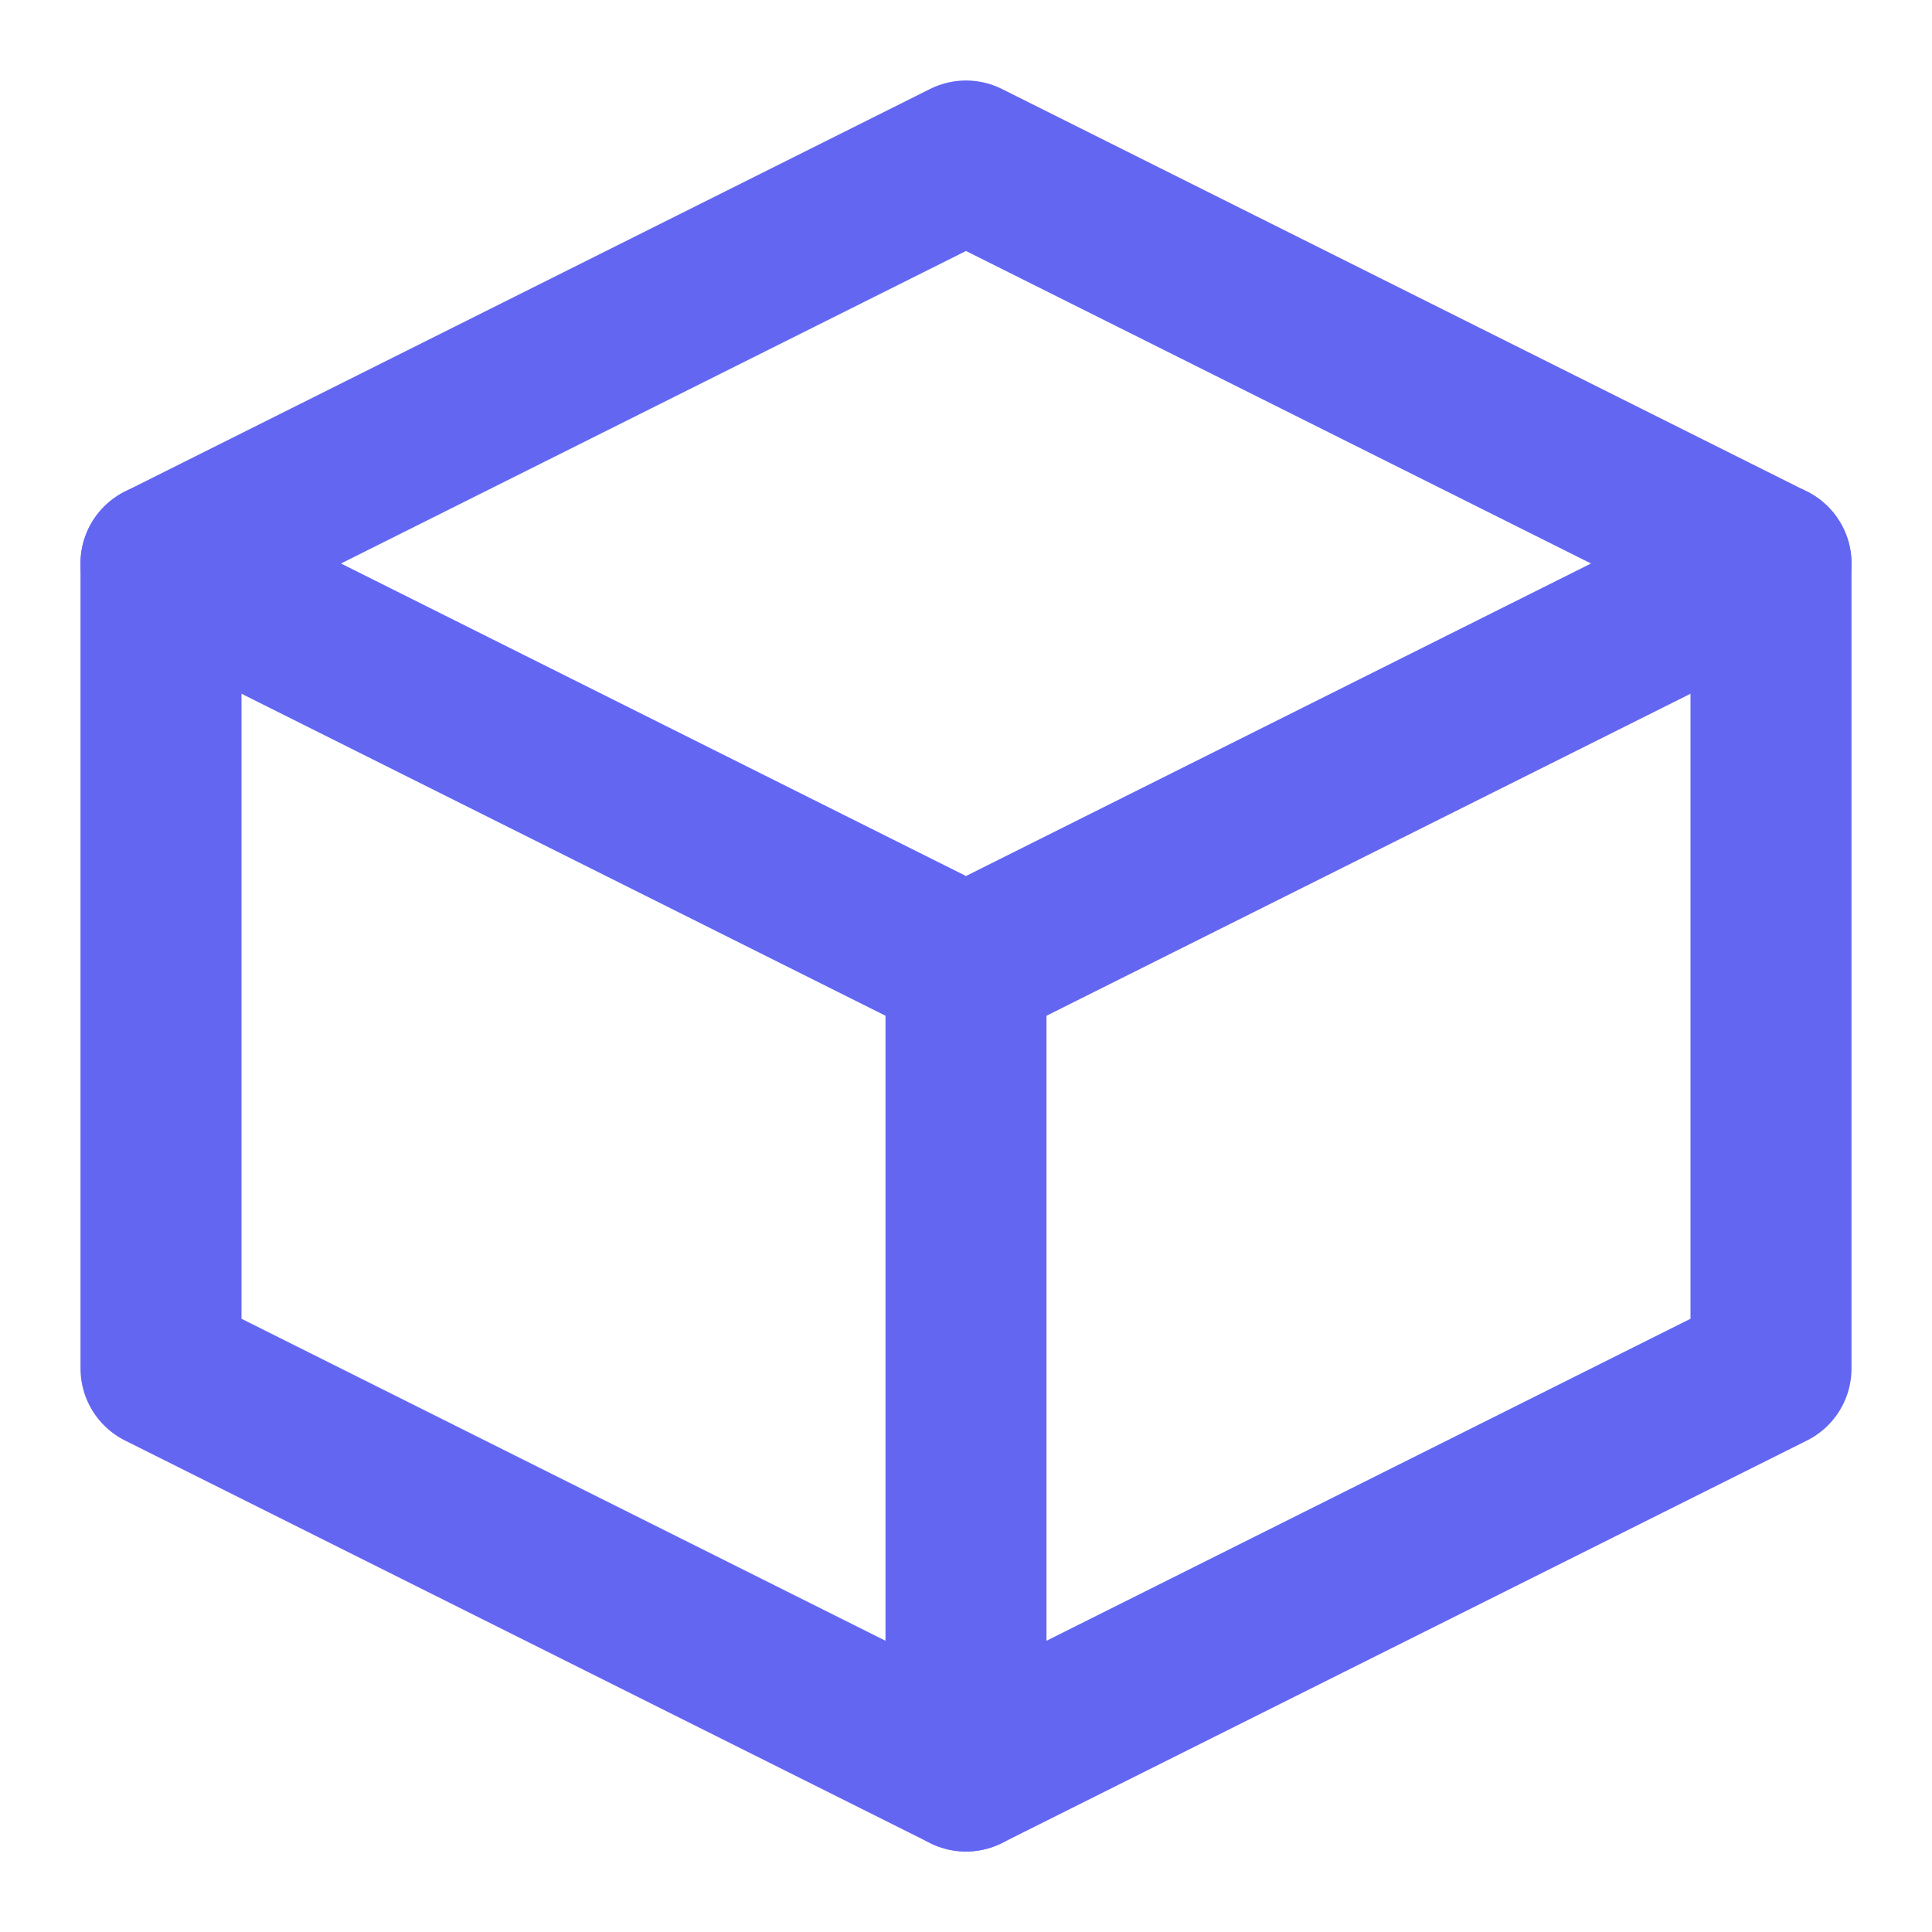
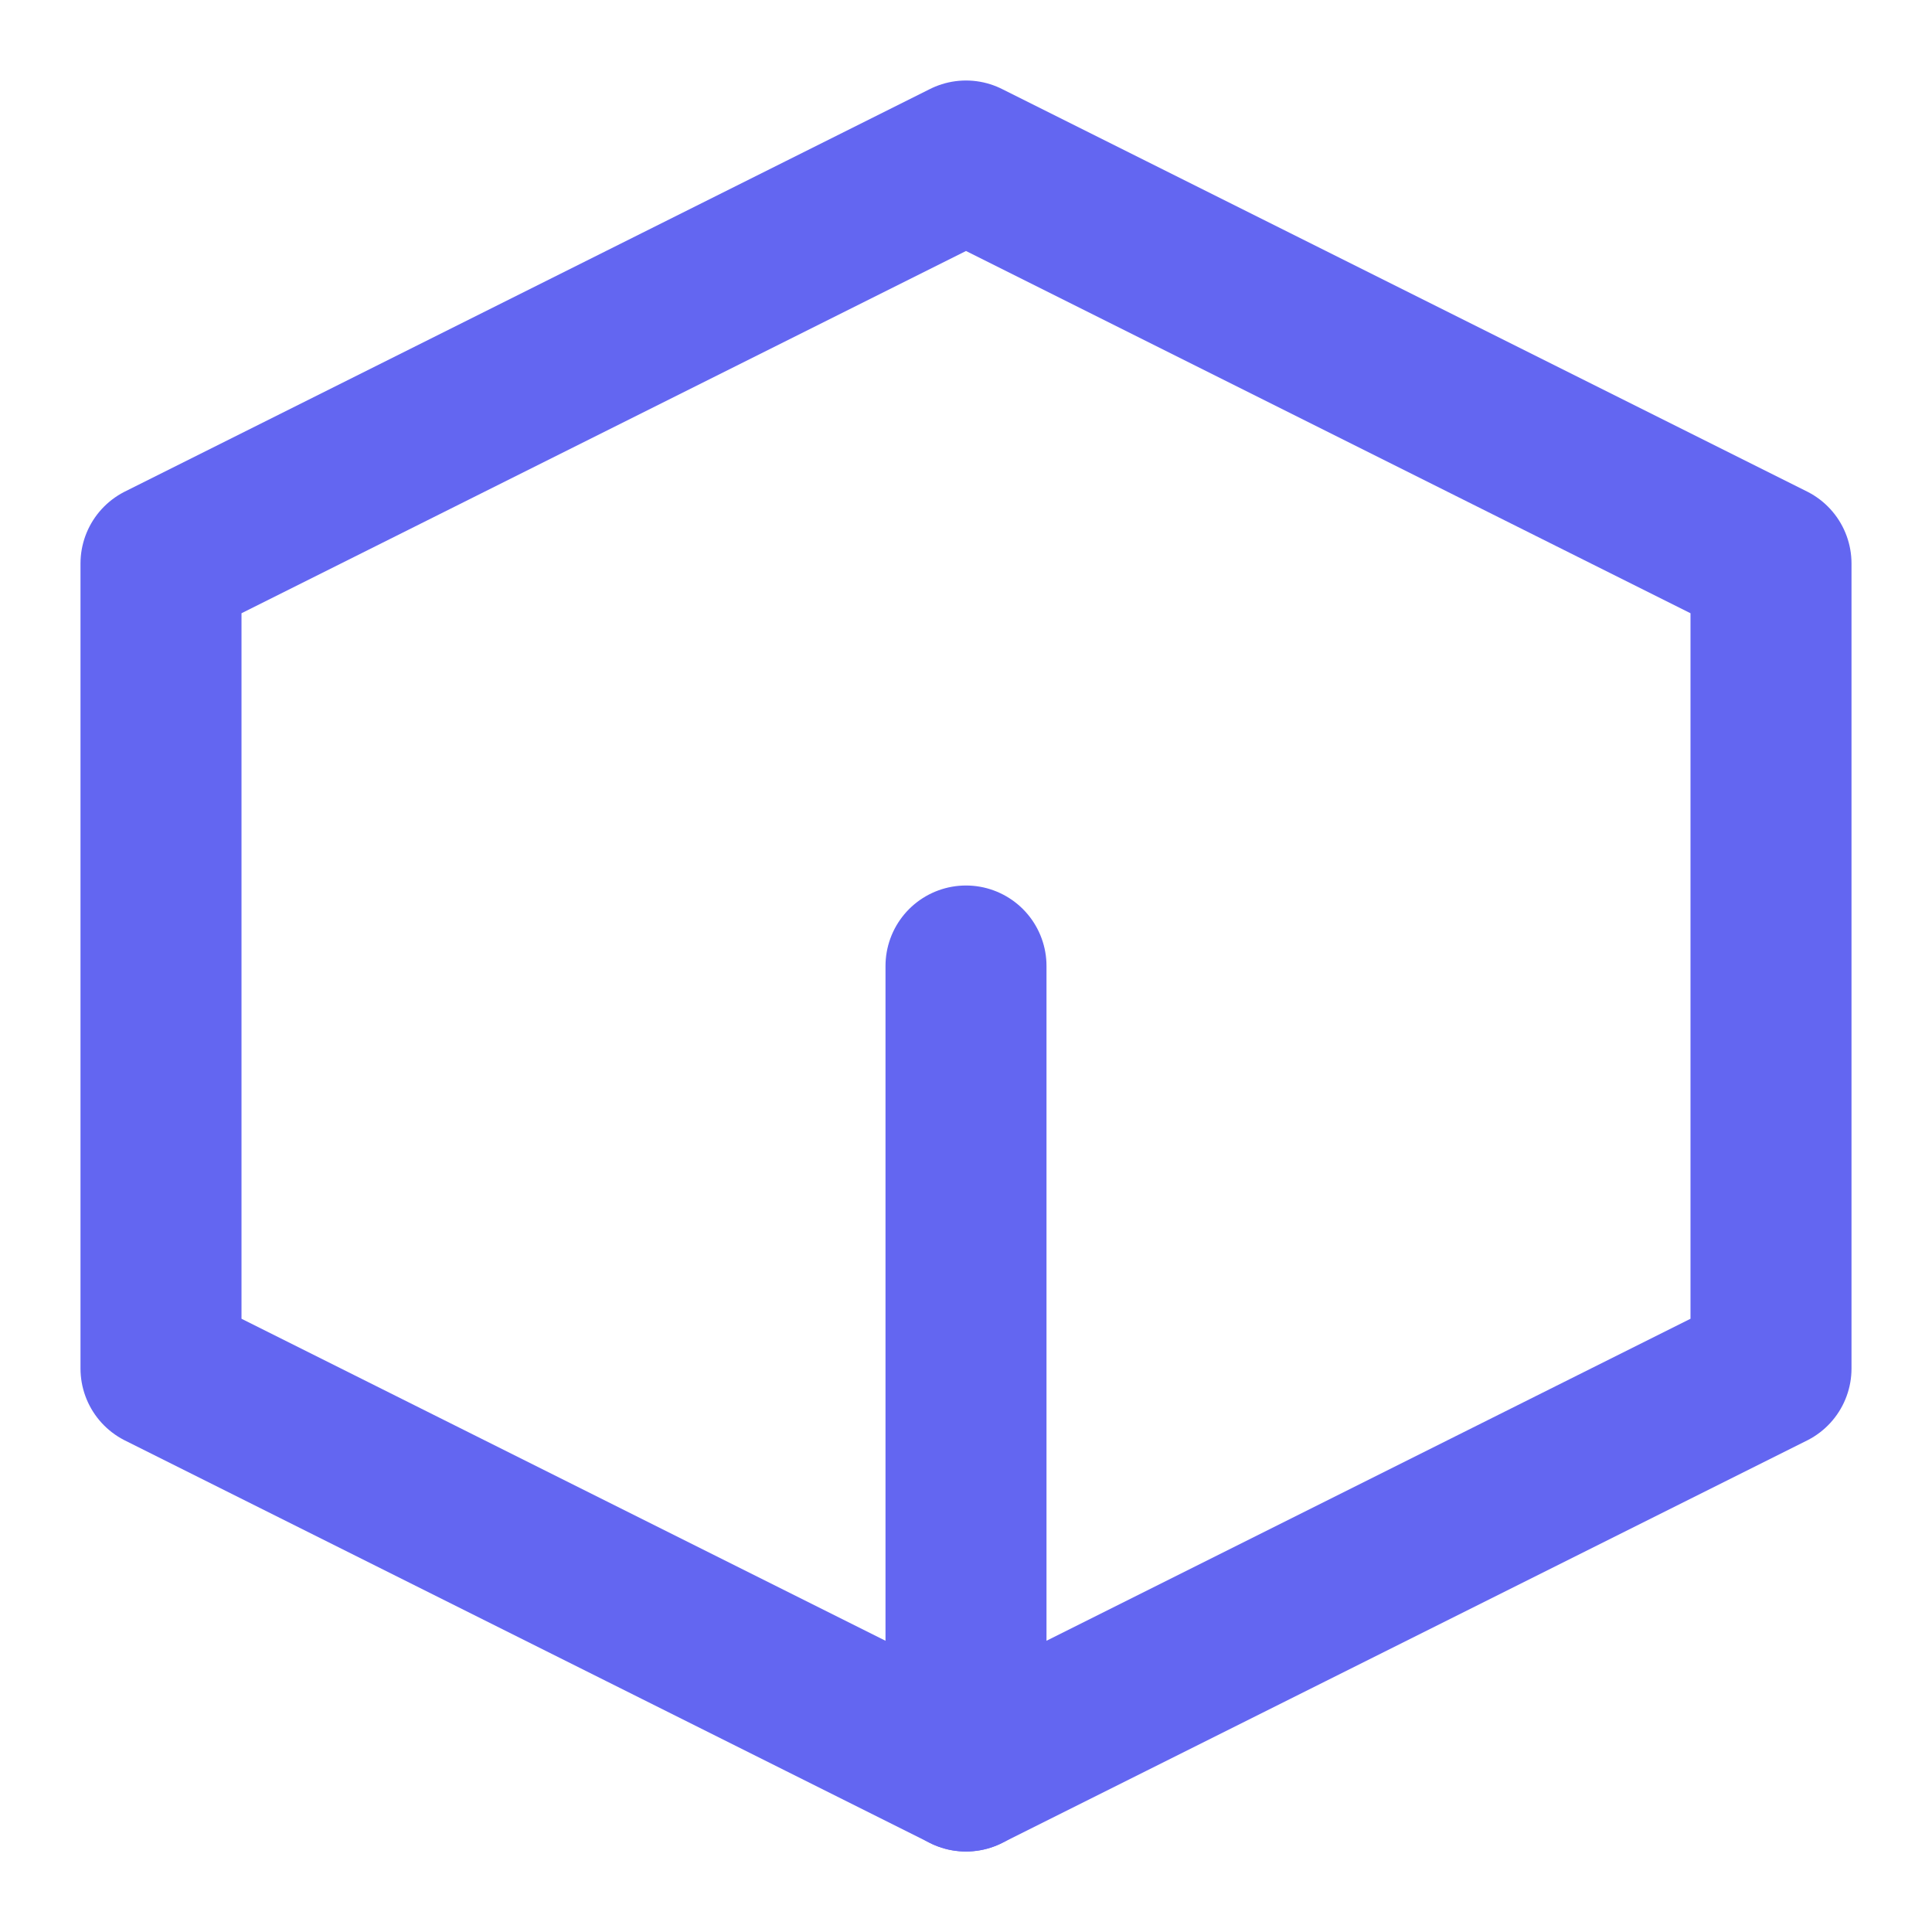
<svg xmlns="http://www.w3.org/2000/svg" width="32" height="32" viewBox="0 0 24 24" fill="none">
-   <path d="M12 2L2 7V17L12 22L22 17V7L12 2Z" stroke="#6366F1" stroke-width="2" stroke-linecap="round" stroke-linejoin="round" />
-   <path d="M2 7L12 12L22 7" stroke="#6366F1" stroke-width="2" stroke-linecap="round" stroke-linejoin="round" />
+   <path d="M12 2L2 7V17L12 22L22 17V7Z" stroke="#6366F1" stroke-width="2" stroke-linecap="round" stroke-linejoin="round" />
  <path d="M12 12V22" stroke="#6366F1" stroke-width="2" stroke-linecap="round" stroke-linejoin="round" />
</svg>